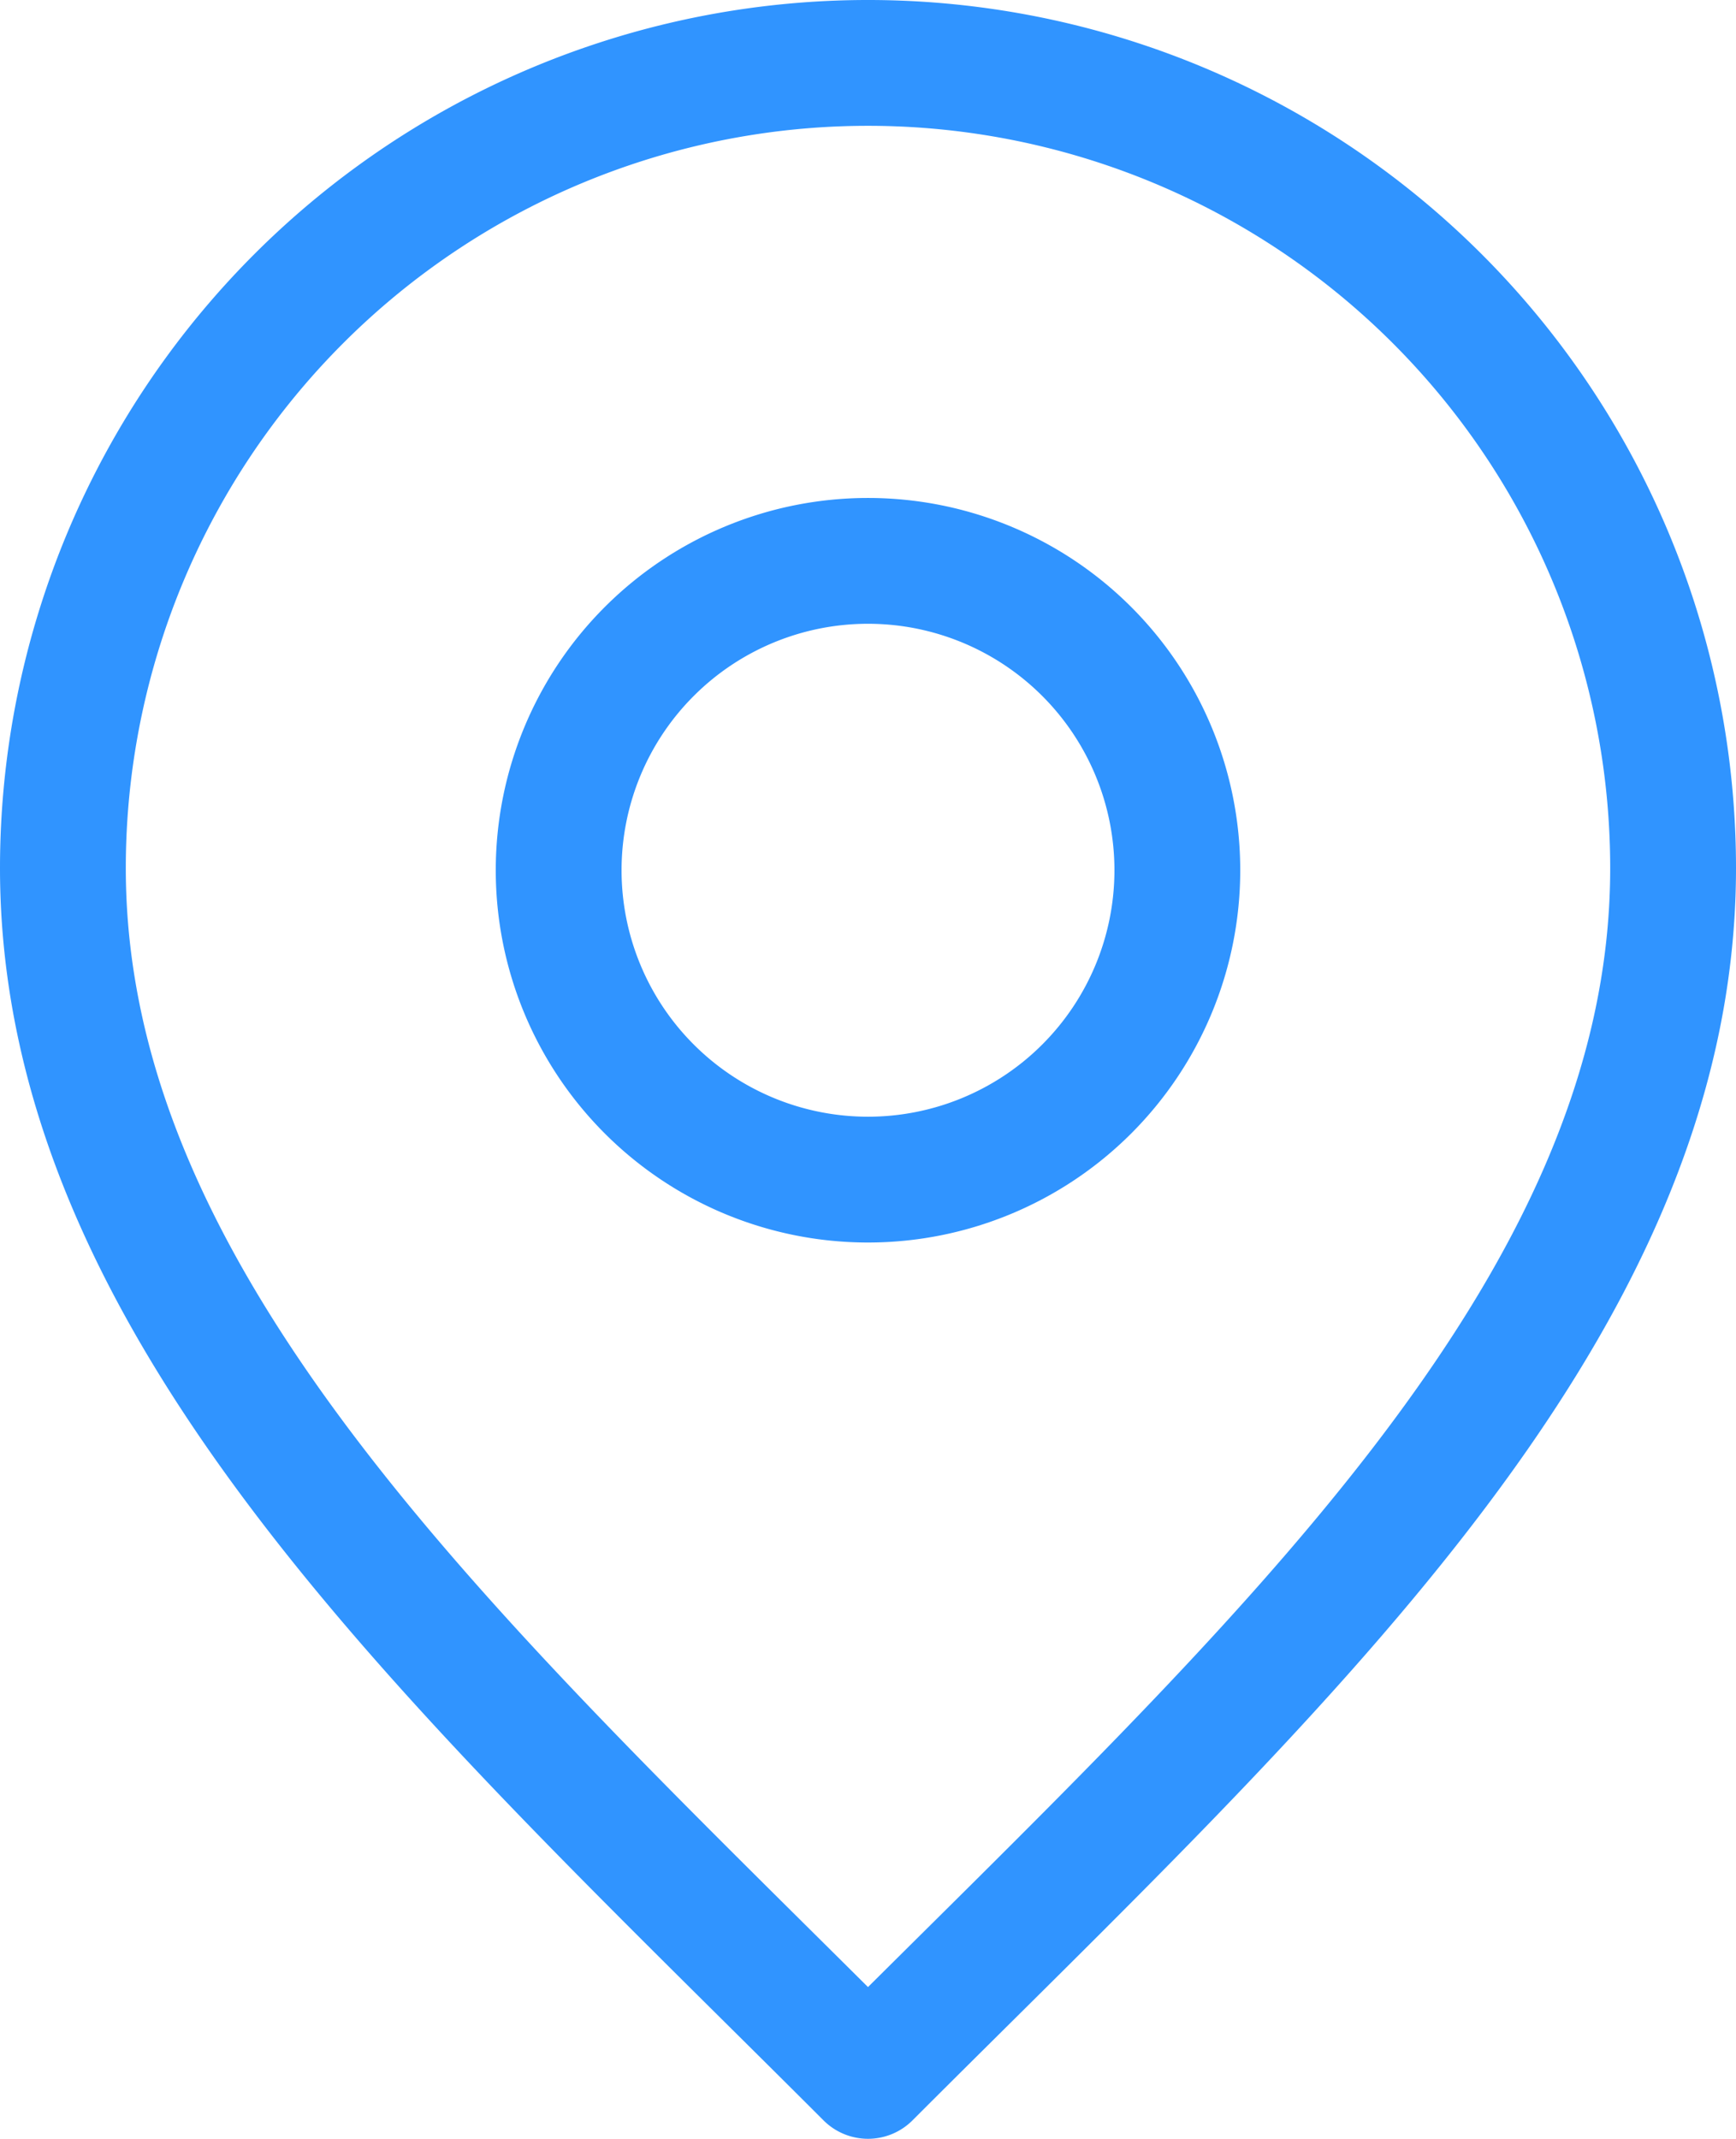
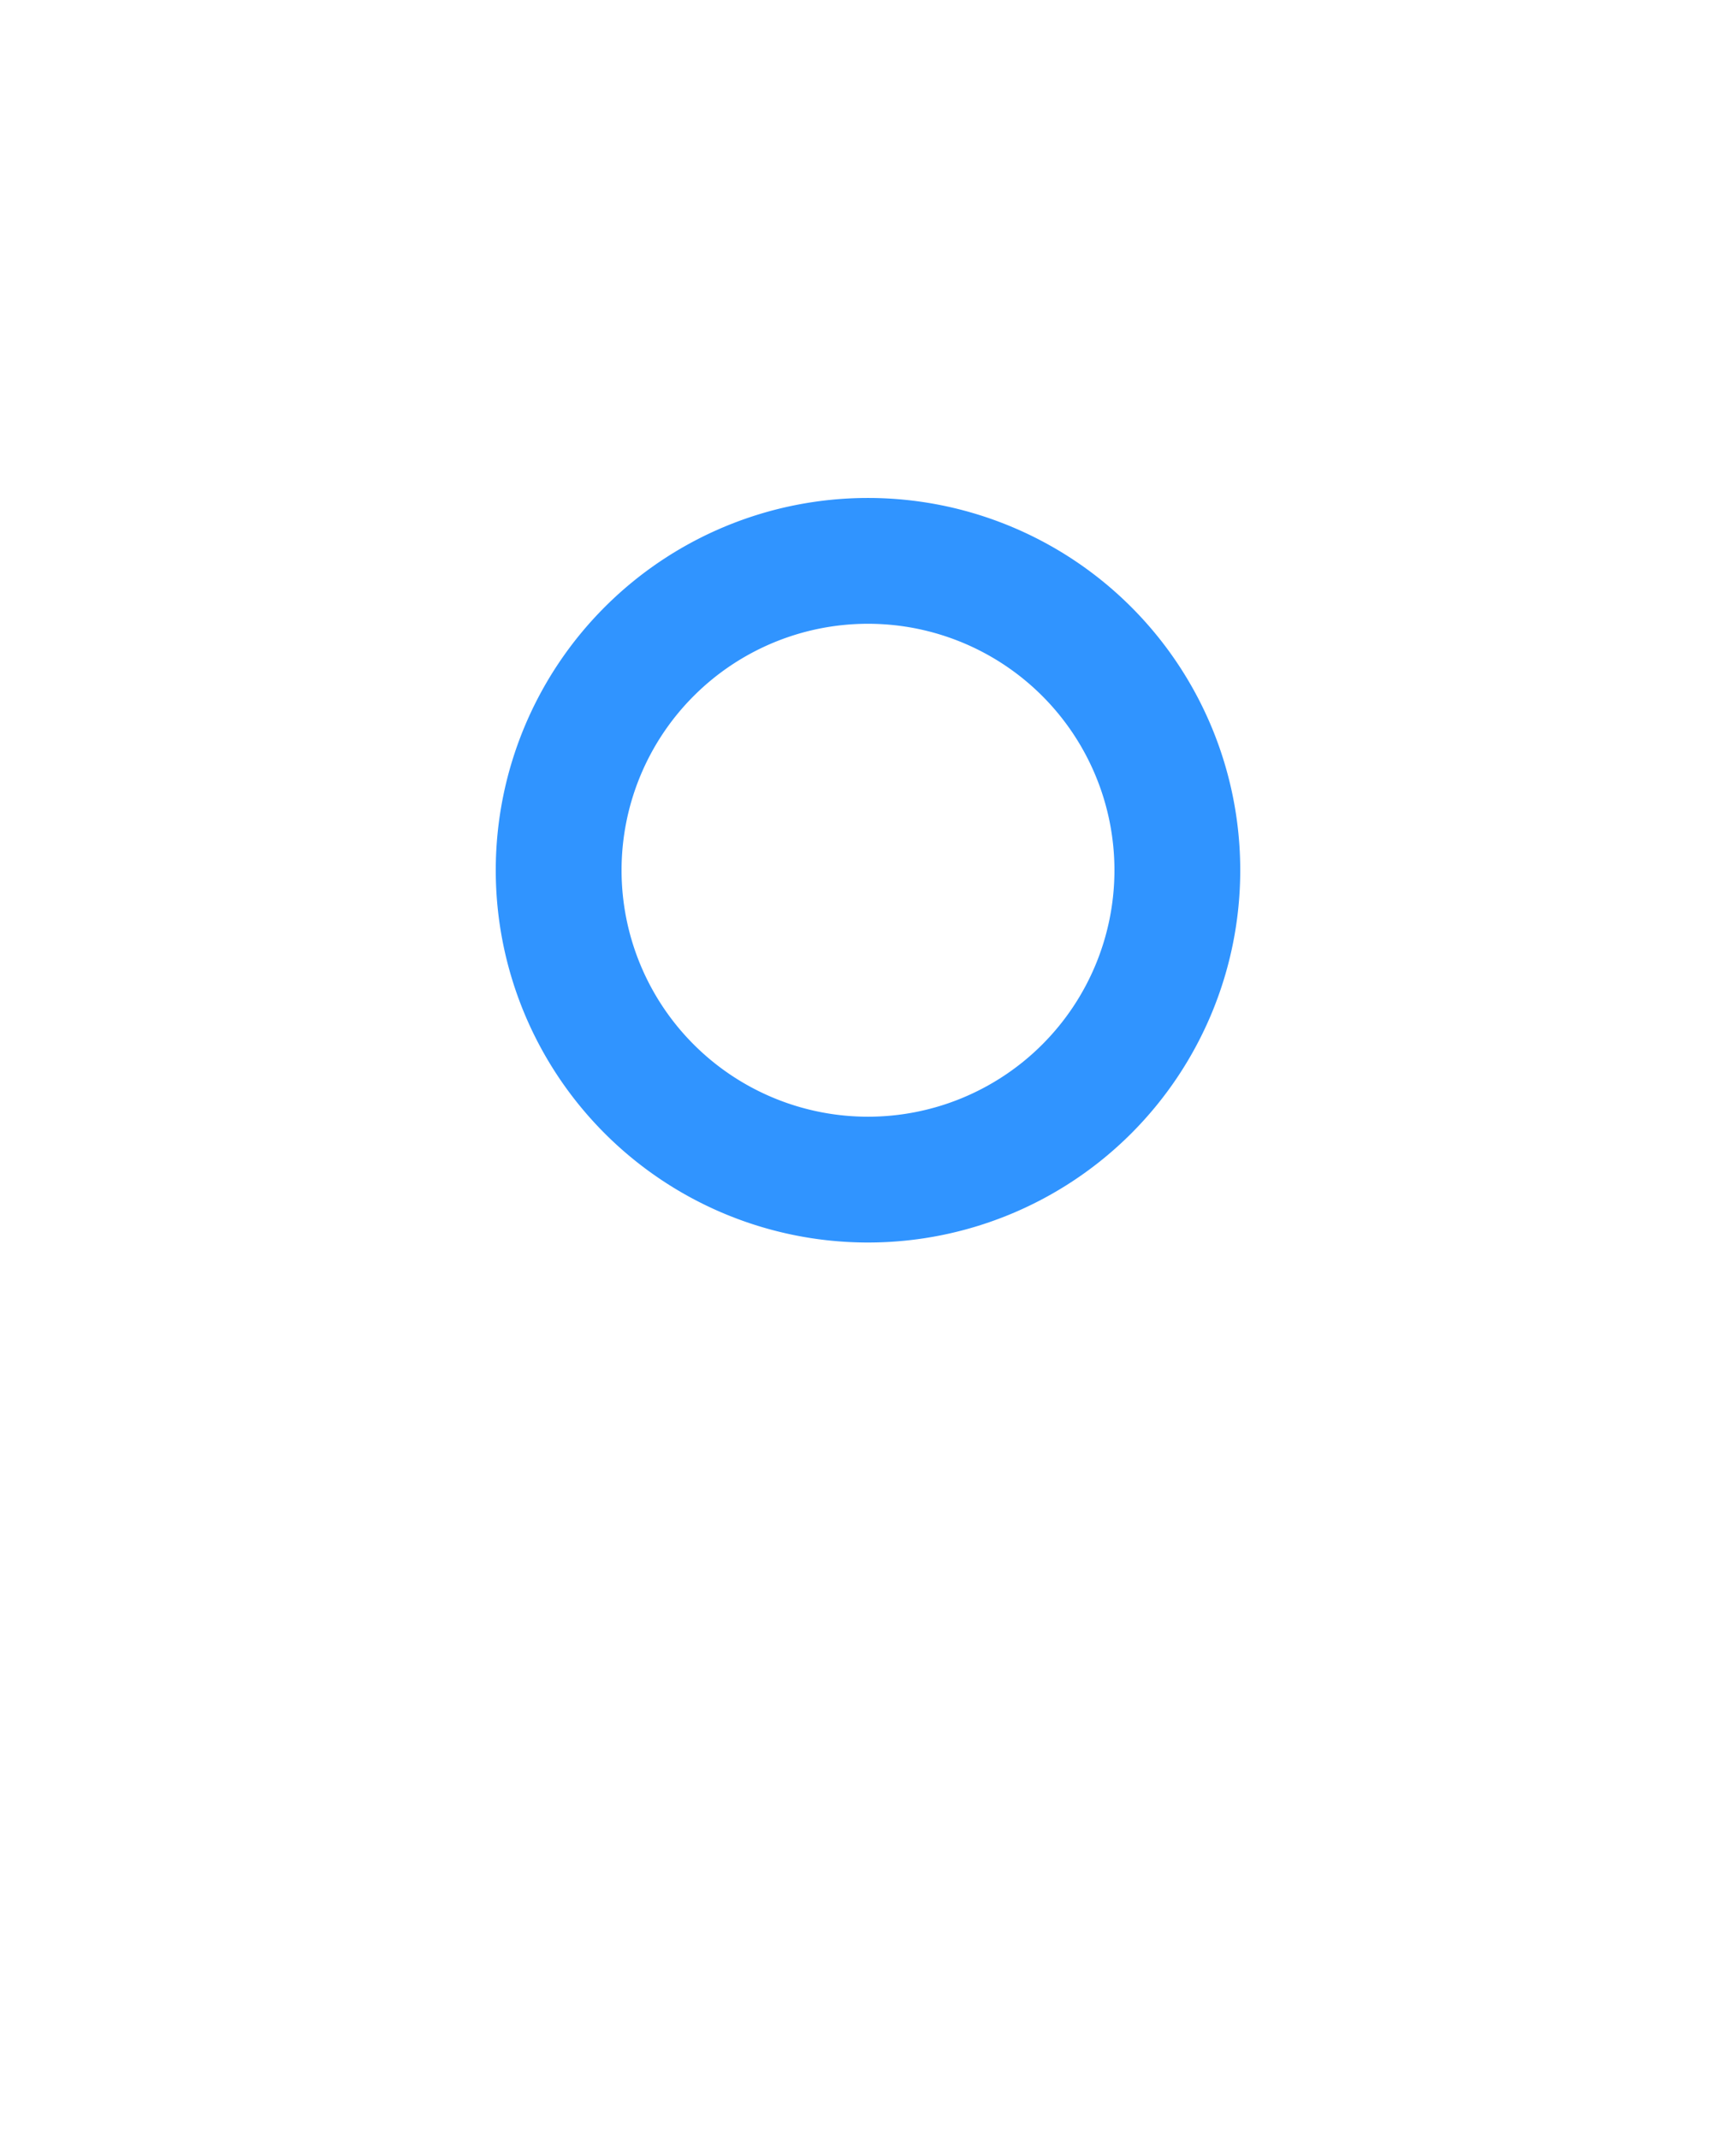
<svg xmlns="http://www.w3.org/2000/svg" width="27.6" height="34" viewBox="0 0 27.6 34">
  <g id="marker-pin-01" transform="translate(-3 -1)">
    <path id="Path_152" data-name="Path 152" d="M13.918,16.836A4.918,4.918,0,1,0,9,11.918,4.918,4.918,0,0,0,13.918,16.836Z" transform="translate(2.882 2.916)" fill="none" stroke="#3094ff" stroke-linecap="round" stroke-linejoin="round" stroke-width="2" />
-     <path id="Path_153" data-name="Path 153" d="M16.8,34c6.4-6.4,12.8-12.131,12.8-19.2A12.8,12.8,0,1,0,4,14.8C4,21.869,10.4,27.6,16.8,34Z" fill="none" stroke="#3094ff" stroke-linecap="round" stroke-linejoin="round" stroke-width="2" />
  </g>
</svg>